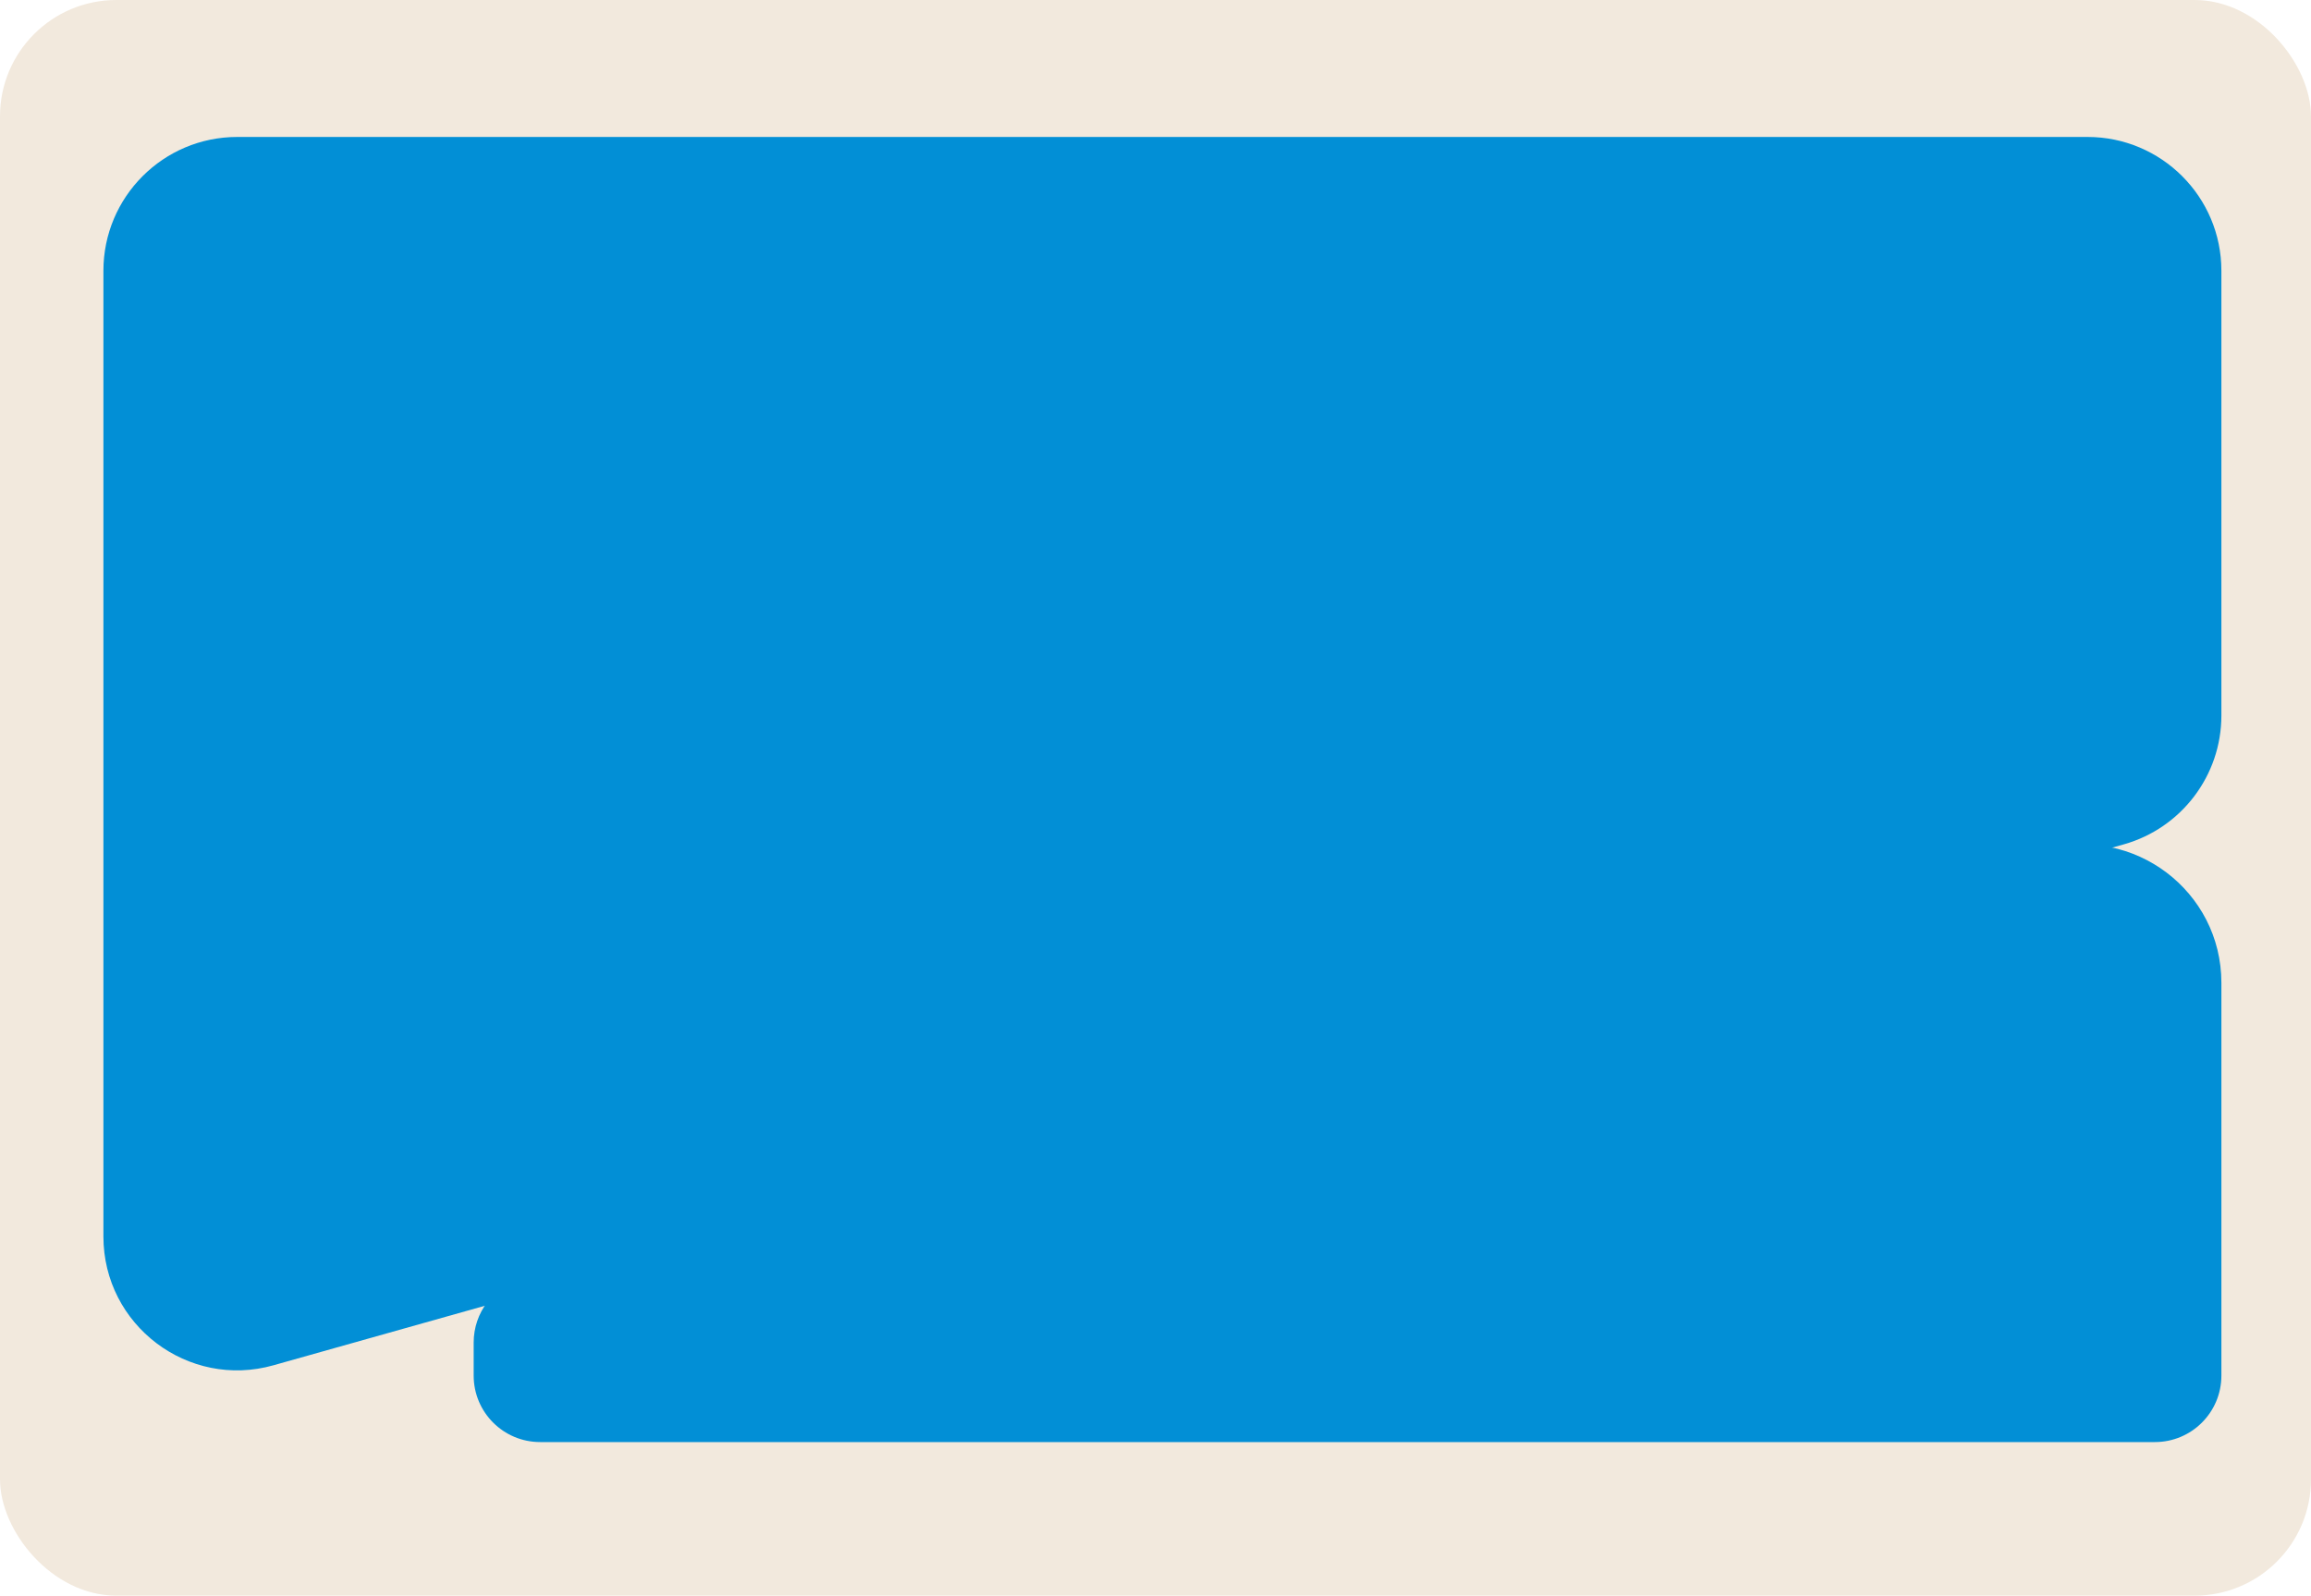
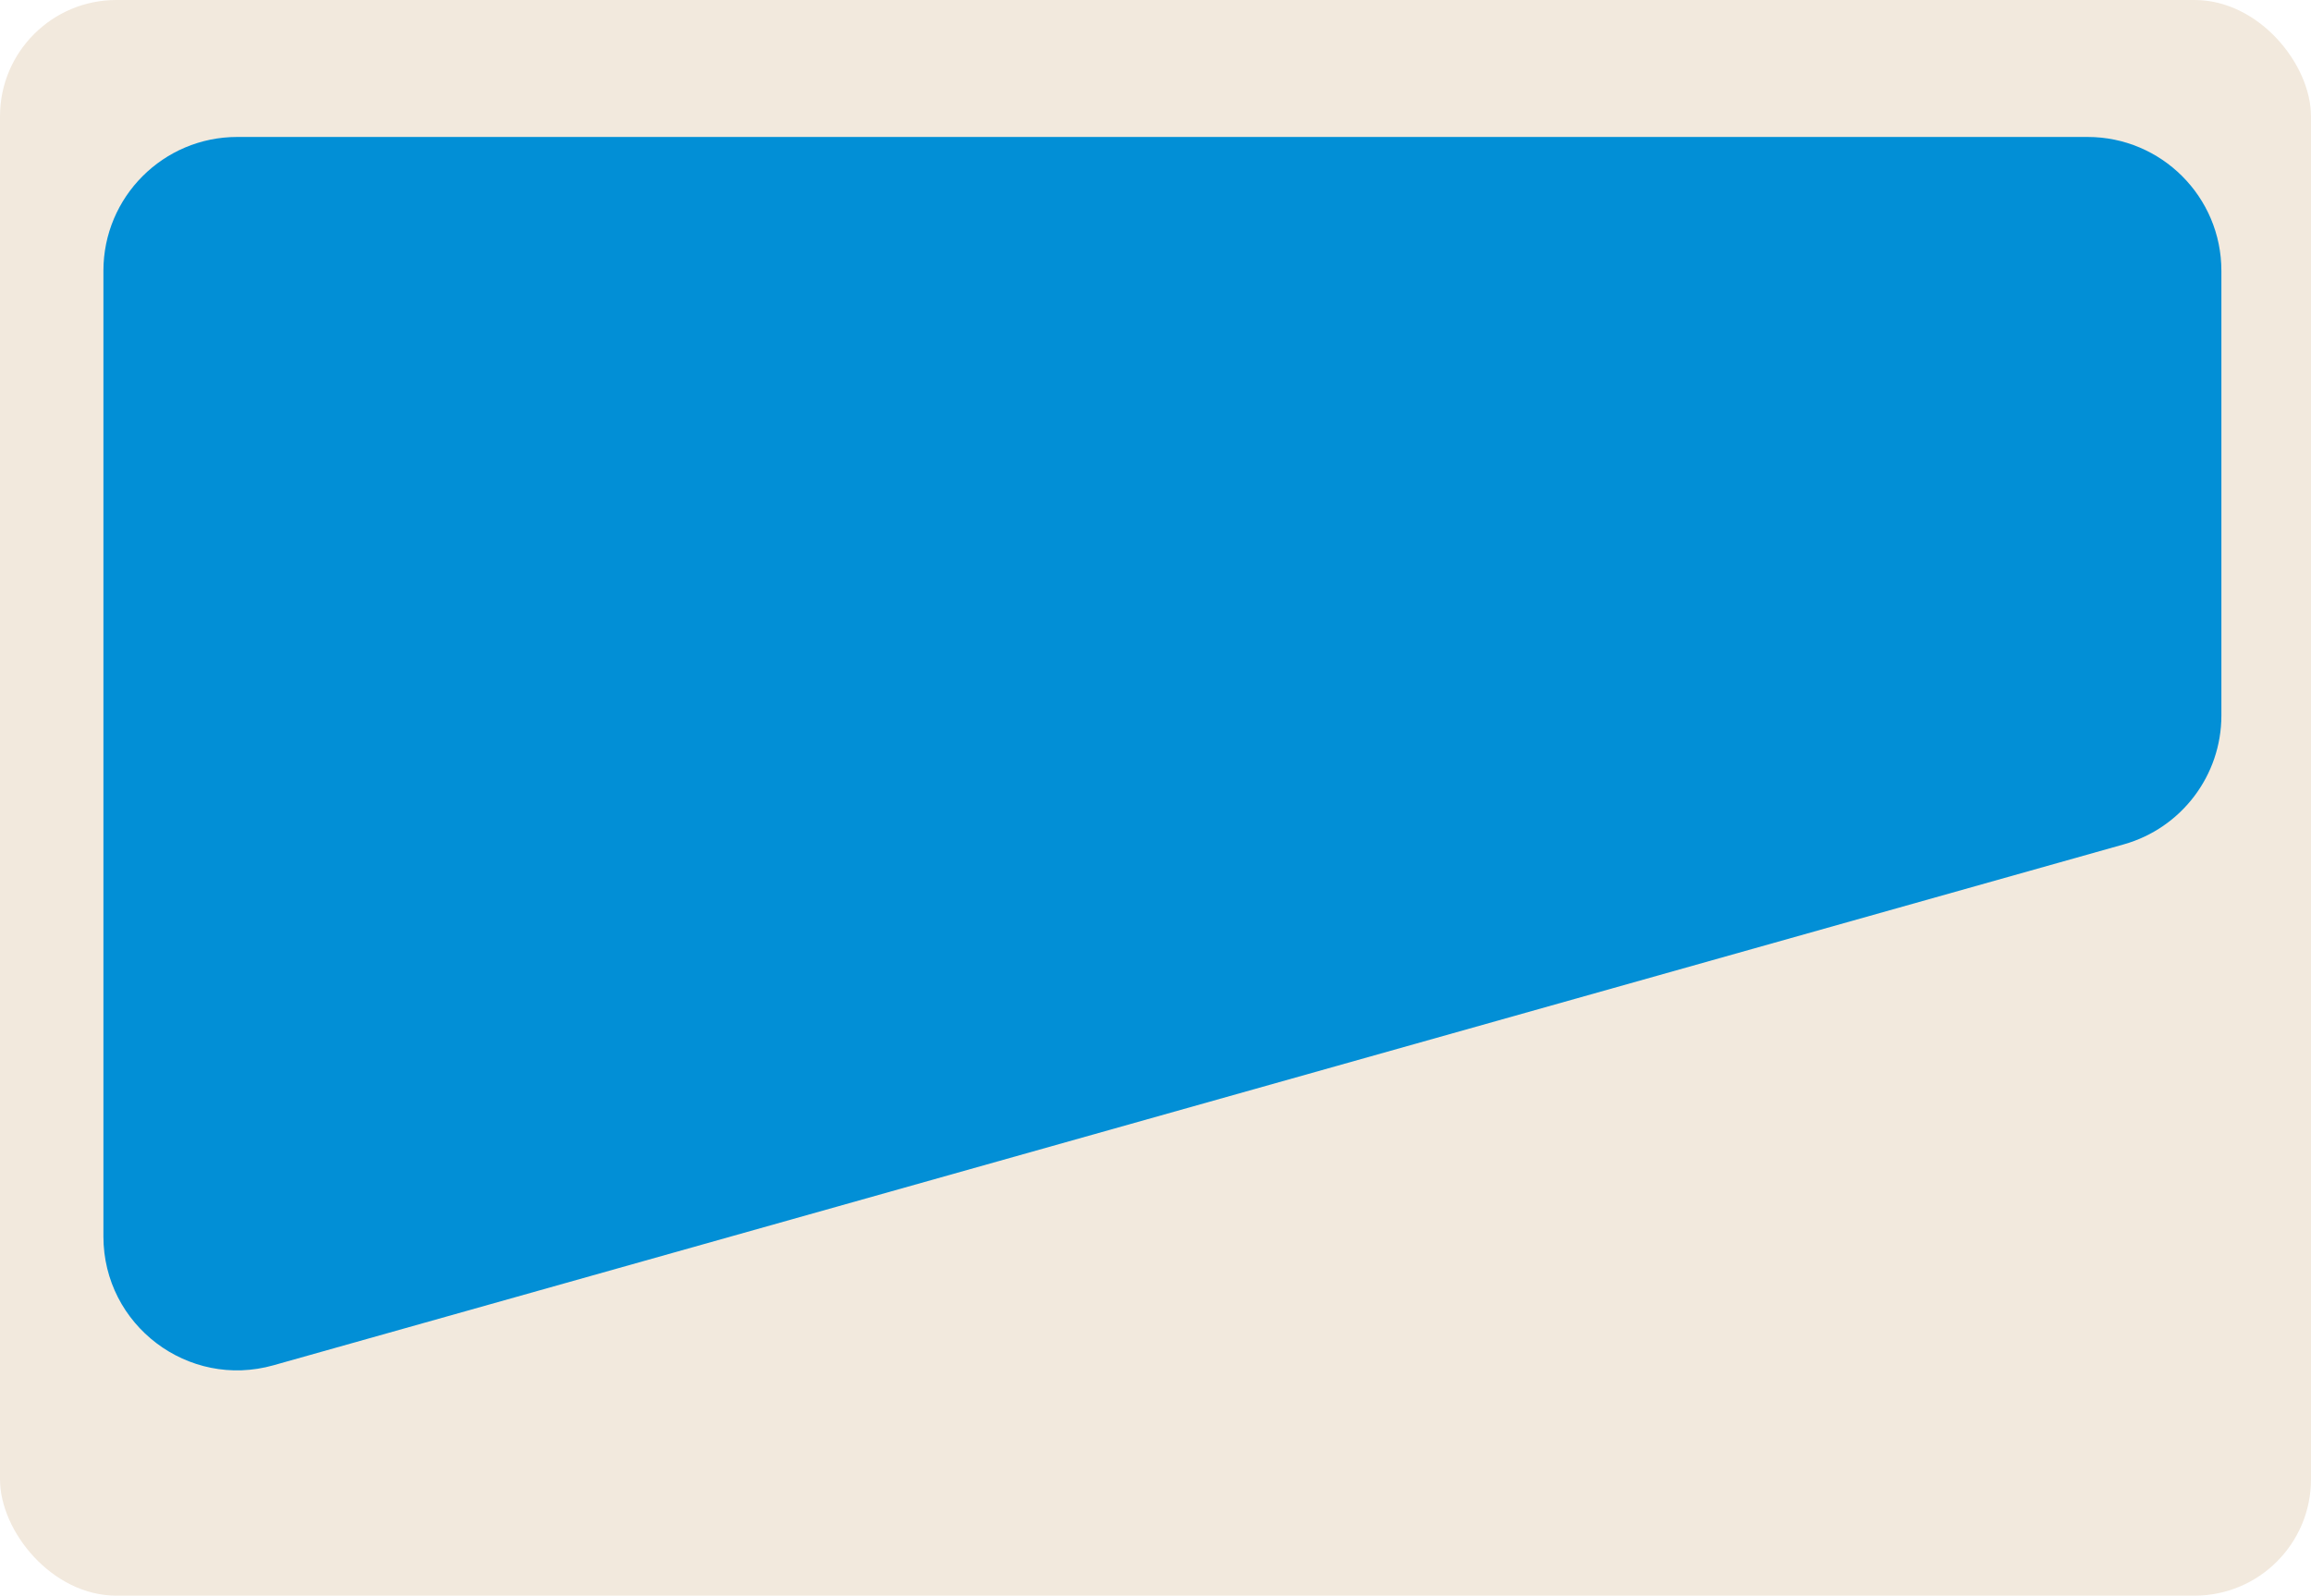
<svg xmlns="http://www.w3.org/2000/svg" id="Layer_2" data-name="Layer 2" viewBox="0 0 139 96">
  <defs>
    <style> .cls-1 { fill: #f2e9dd; } .cls-2 { fill: #028fd6; } </style>
  </defs>
  <g id="_прямоугольники" data-name="прямоугольники">
    <rect class="cls-1" width="139" height="96" rx="7" ry="7" />
  </g>
  <g id="_формы" data-name="формы">
    <path class="cls-2" d="m127.74,50.8l-111.29,31.34c-5.13,1.45-10.23-2.41-10.23-7.75V16.29c0-4.44,3.6-8.05,8.05-8.05h111.29c4.44,0,8.05,3.6,8.05,8.05v26.76c0,3.6-2.4,6.77-5.87,7.75Z" />
-     <path class="cls-2" d="m31.4,76.92l91.63-25.8c5.31-1.49,10.58,2.49,10.58,8.01v23.63c0,2.21-1.79,4-4,4H32.49c-2.21,0-4-1.79-4-4v-1.99c0-1.79,1.19-3.37,2.92-3.85Z" />
  </g>
</svg>